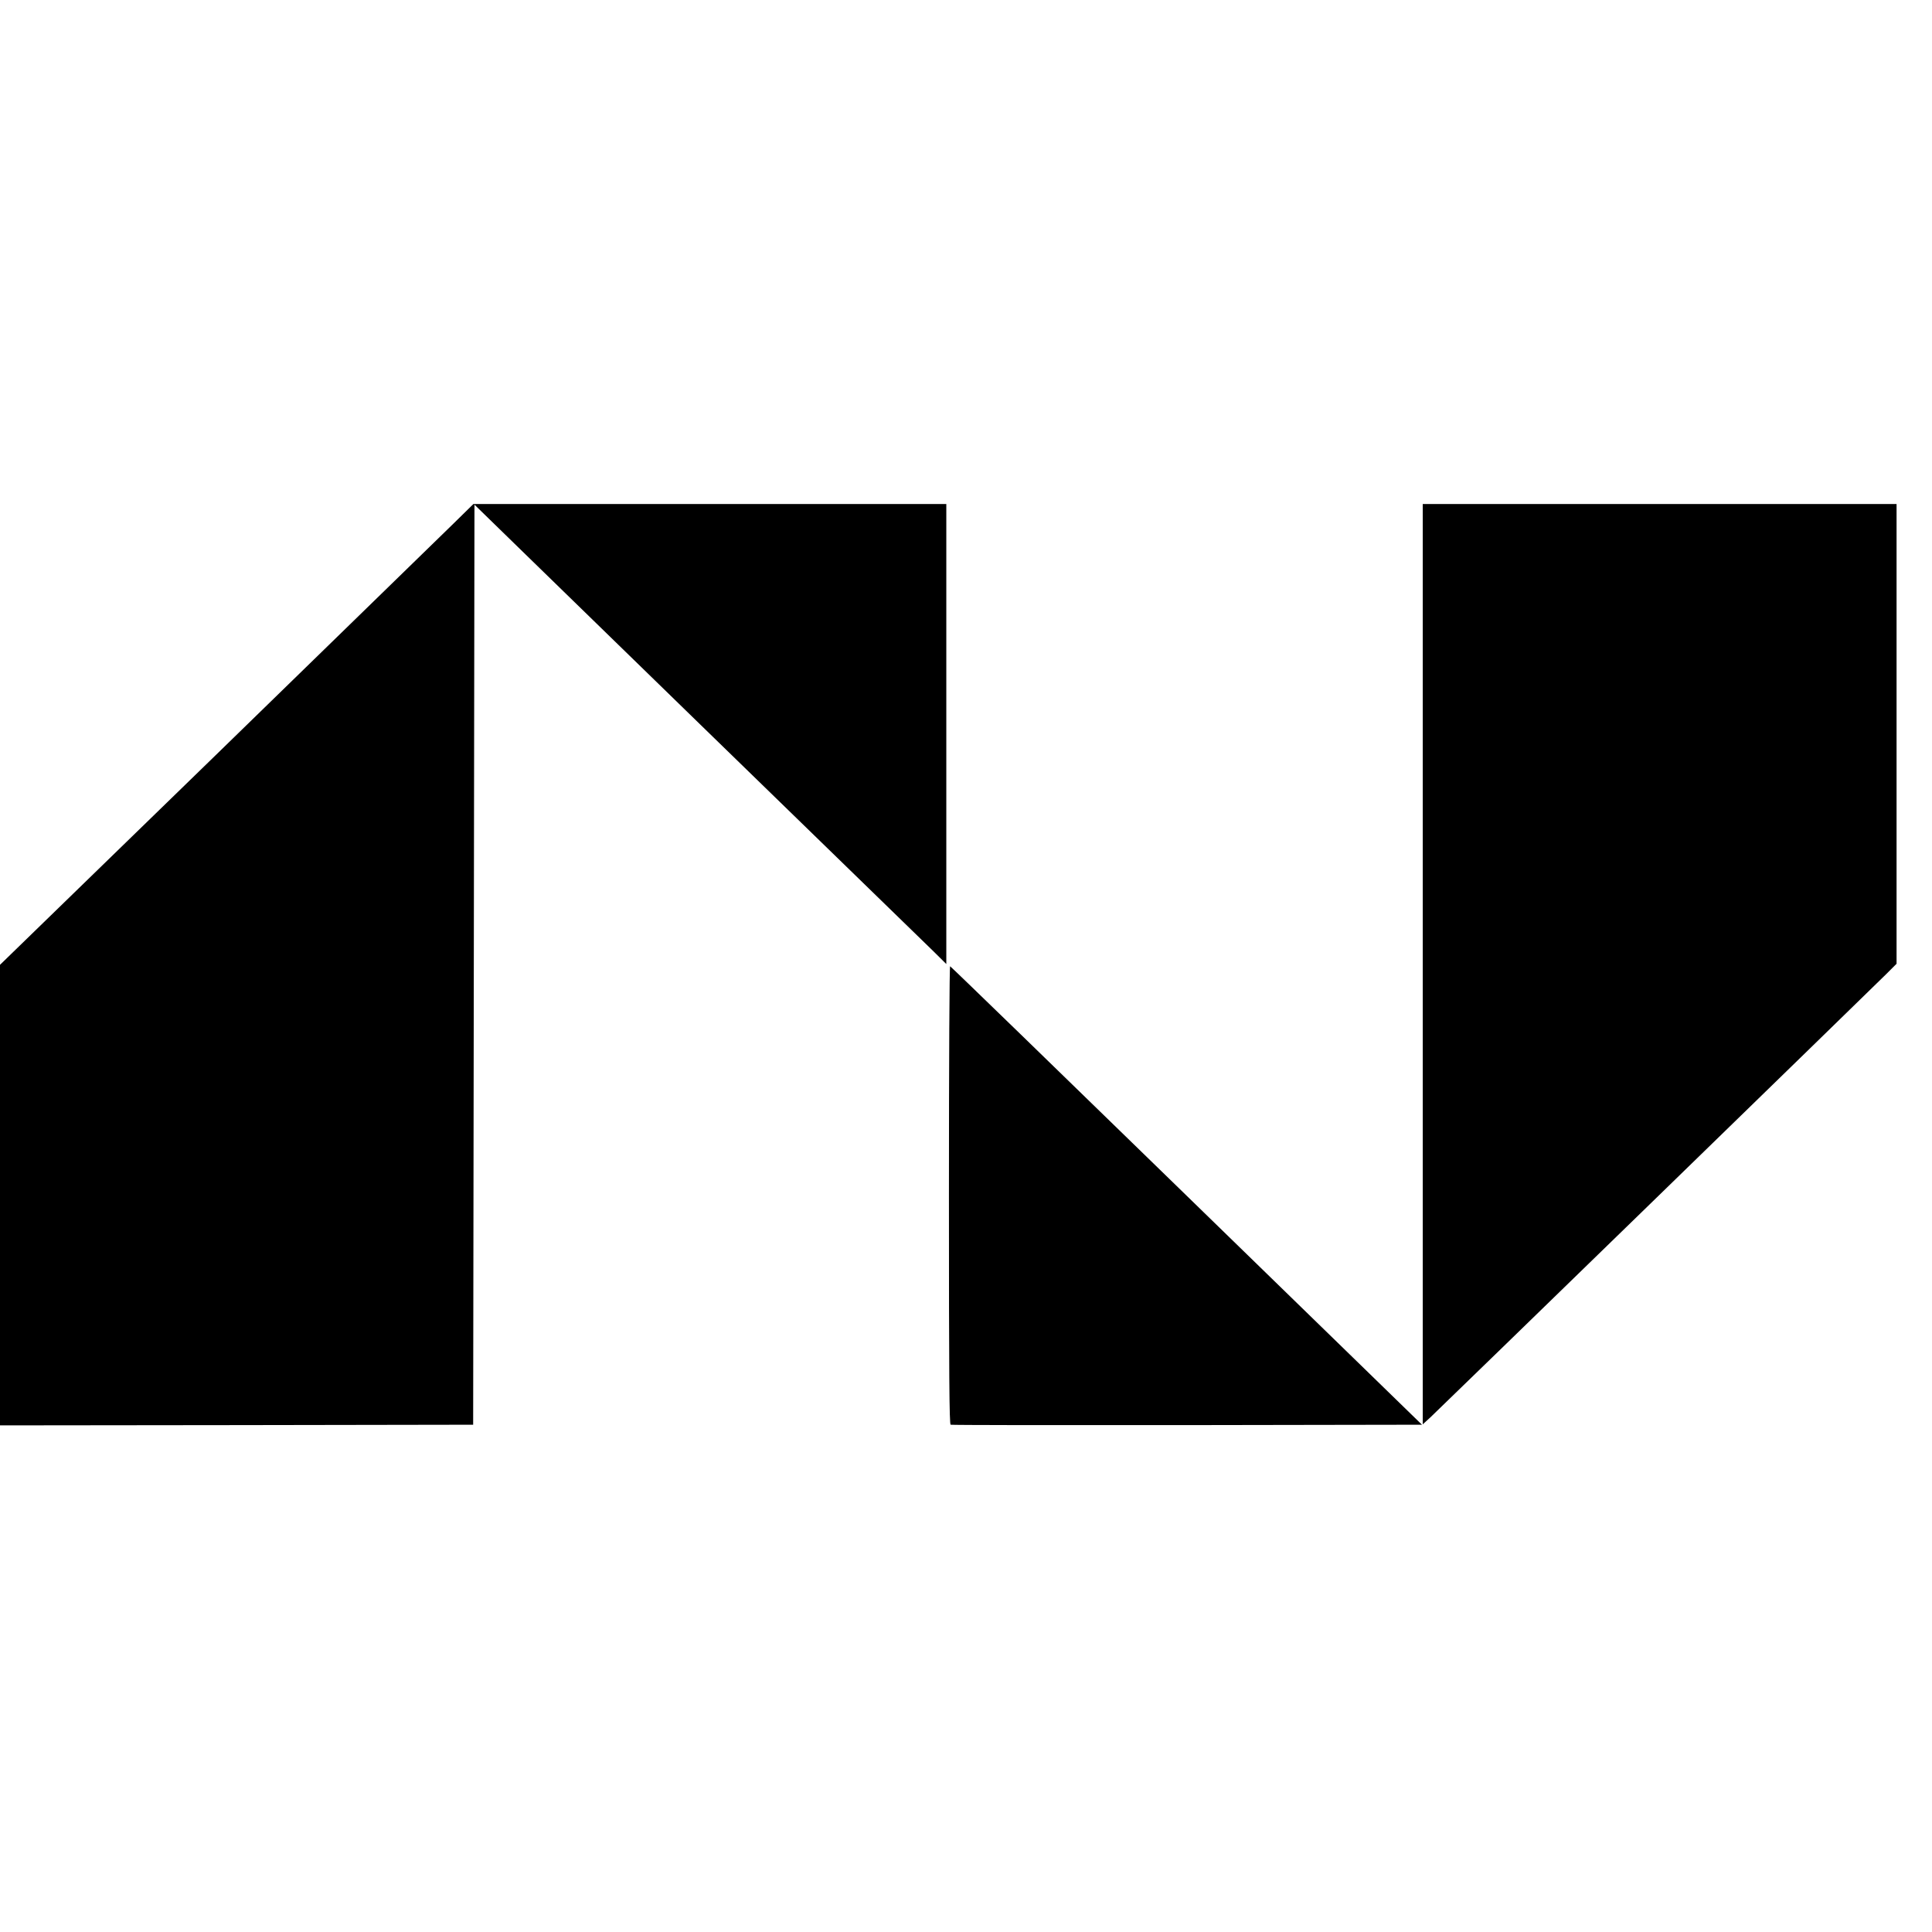
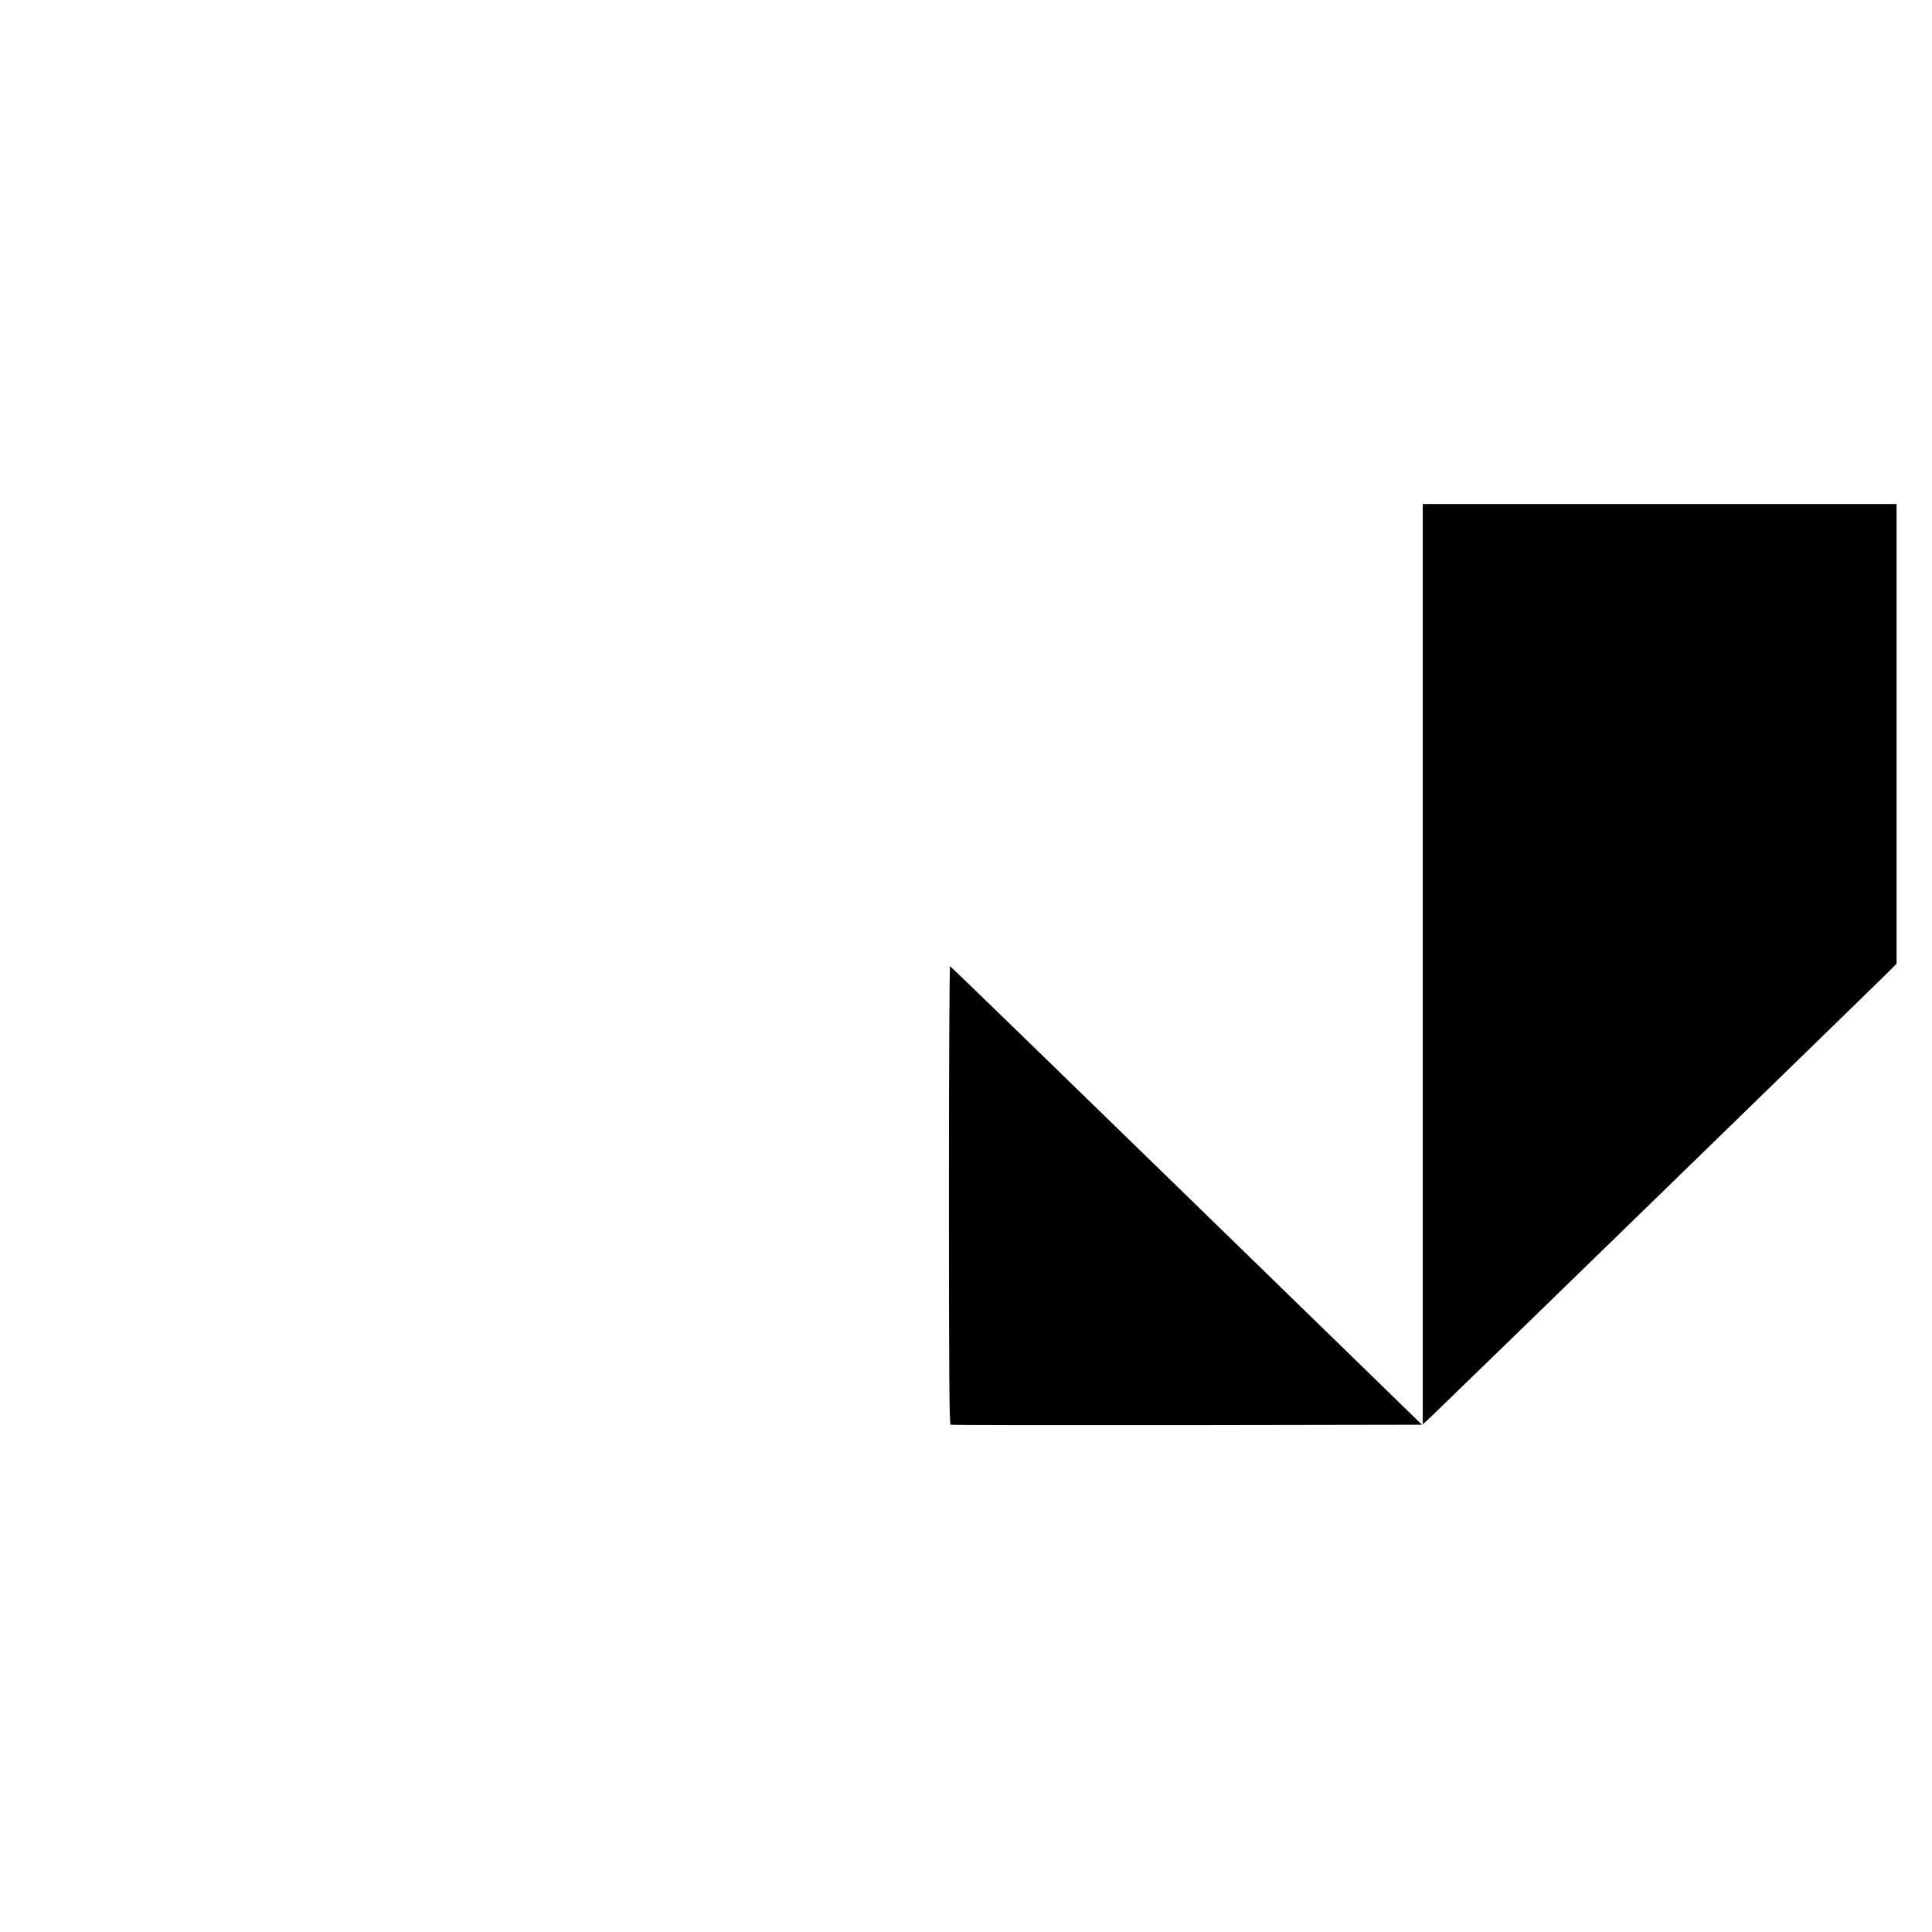
<svg xmlns="http://www.w3.org/2000/svg" version="1.0" width="1472pt" height="1472pt" viewBox="0 0 1472 1472" preserveAspectRatio="xMidYMid meet">
  <g transform="translate(0,1472) scale(0.1,-0.1)" fill="#000000" stroke="none">
-     <path d="M3446 10722 c-89 -87 -900 -877 -1803 -1756 l-1643 -1597 0 -1755 0 -1754 1803 2 1802 3 5 3505 5 3505 390 -380 c215 -209 811 -790 1325 -1290 1289 -1253 1669 -1623 1783 -1734 l97 -96 0 1753 0 1752 -1802 0 -1801 0 -161 -158z" />
    <path d="M10840 7374 l0 -3506 58 53 c68 63 3360 3265 3475 3379 l77 77 0 1752 0 1751 -1805 0 -1805 0 0 -3506z" />
    <path d="M7230 5616 c0 -1388 3 -1748 13 -1751 6 -3 817 -4 1802 -3 l1789 3 -1793 1745 c-986 960 -1797 1747 -1802 1748 -5 2 -9 -690 -9 -1742z" />
  </g>
</svg>